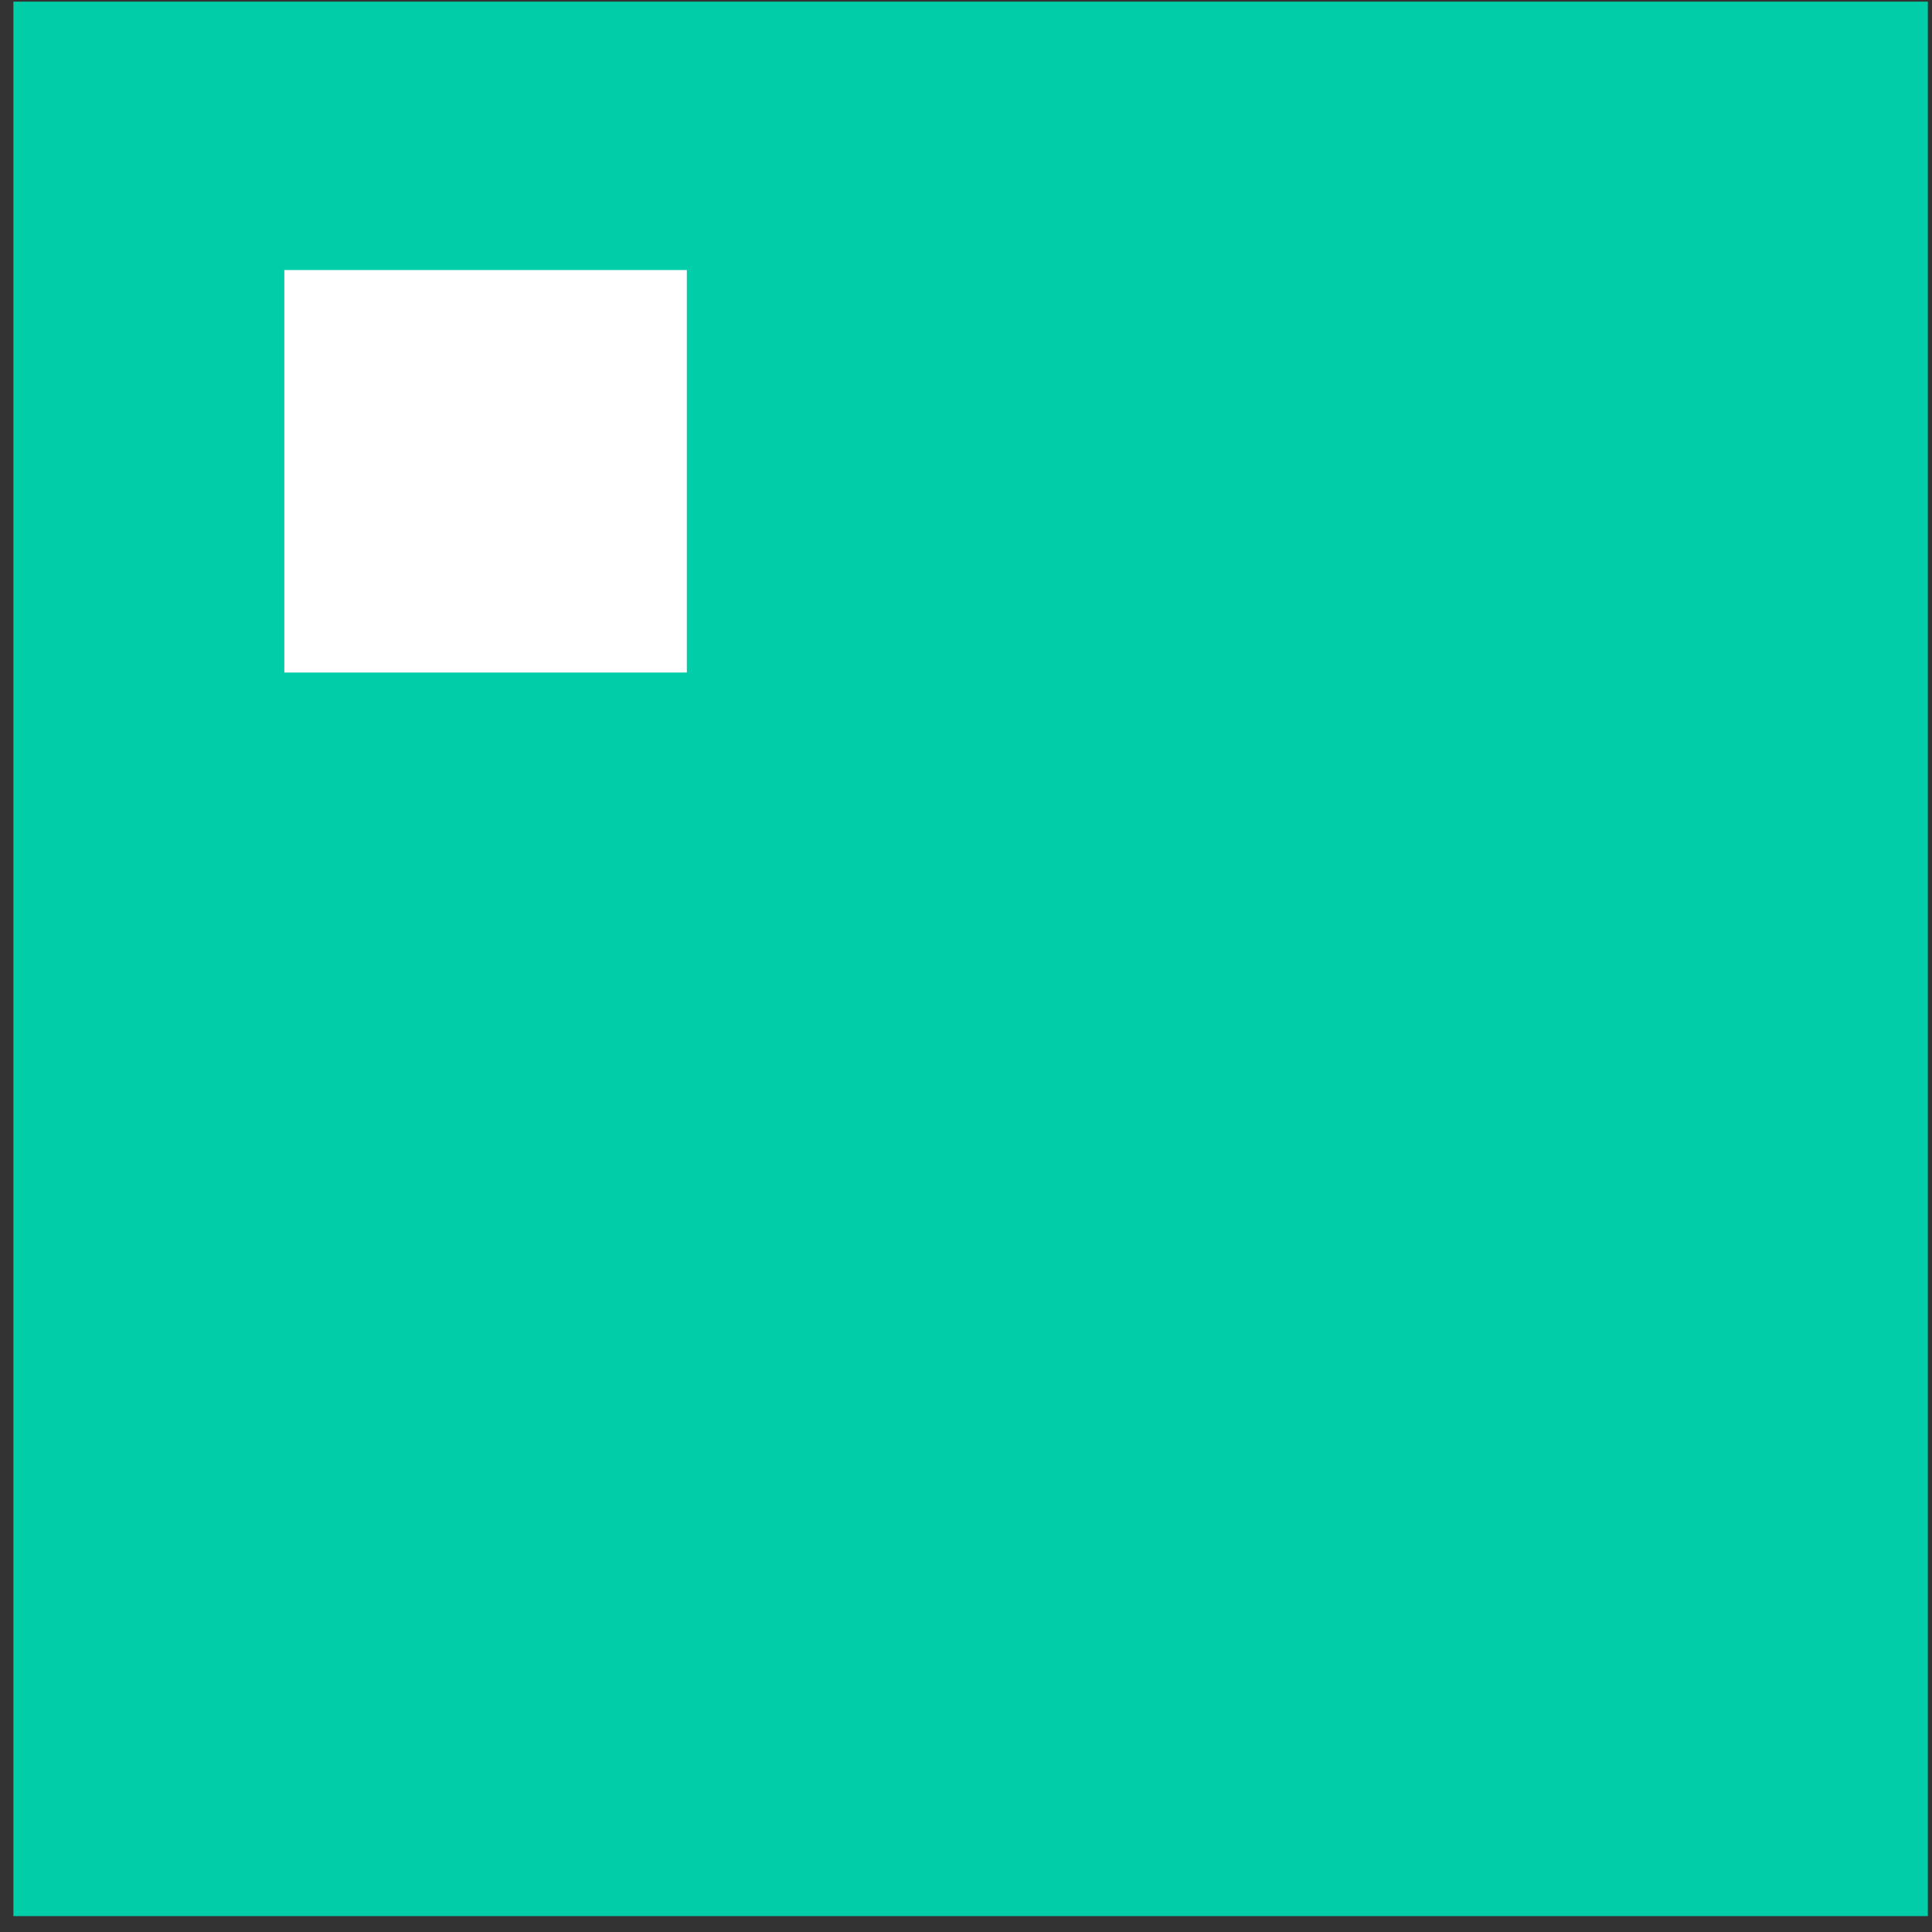
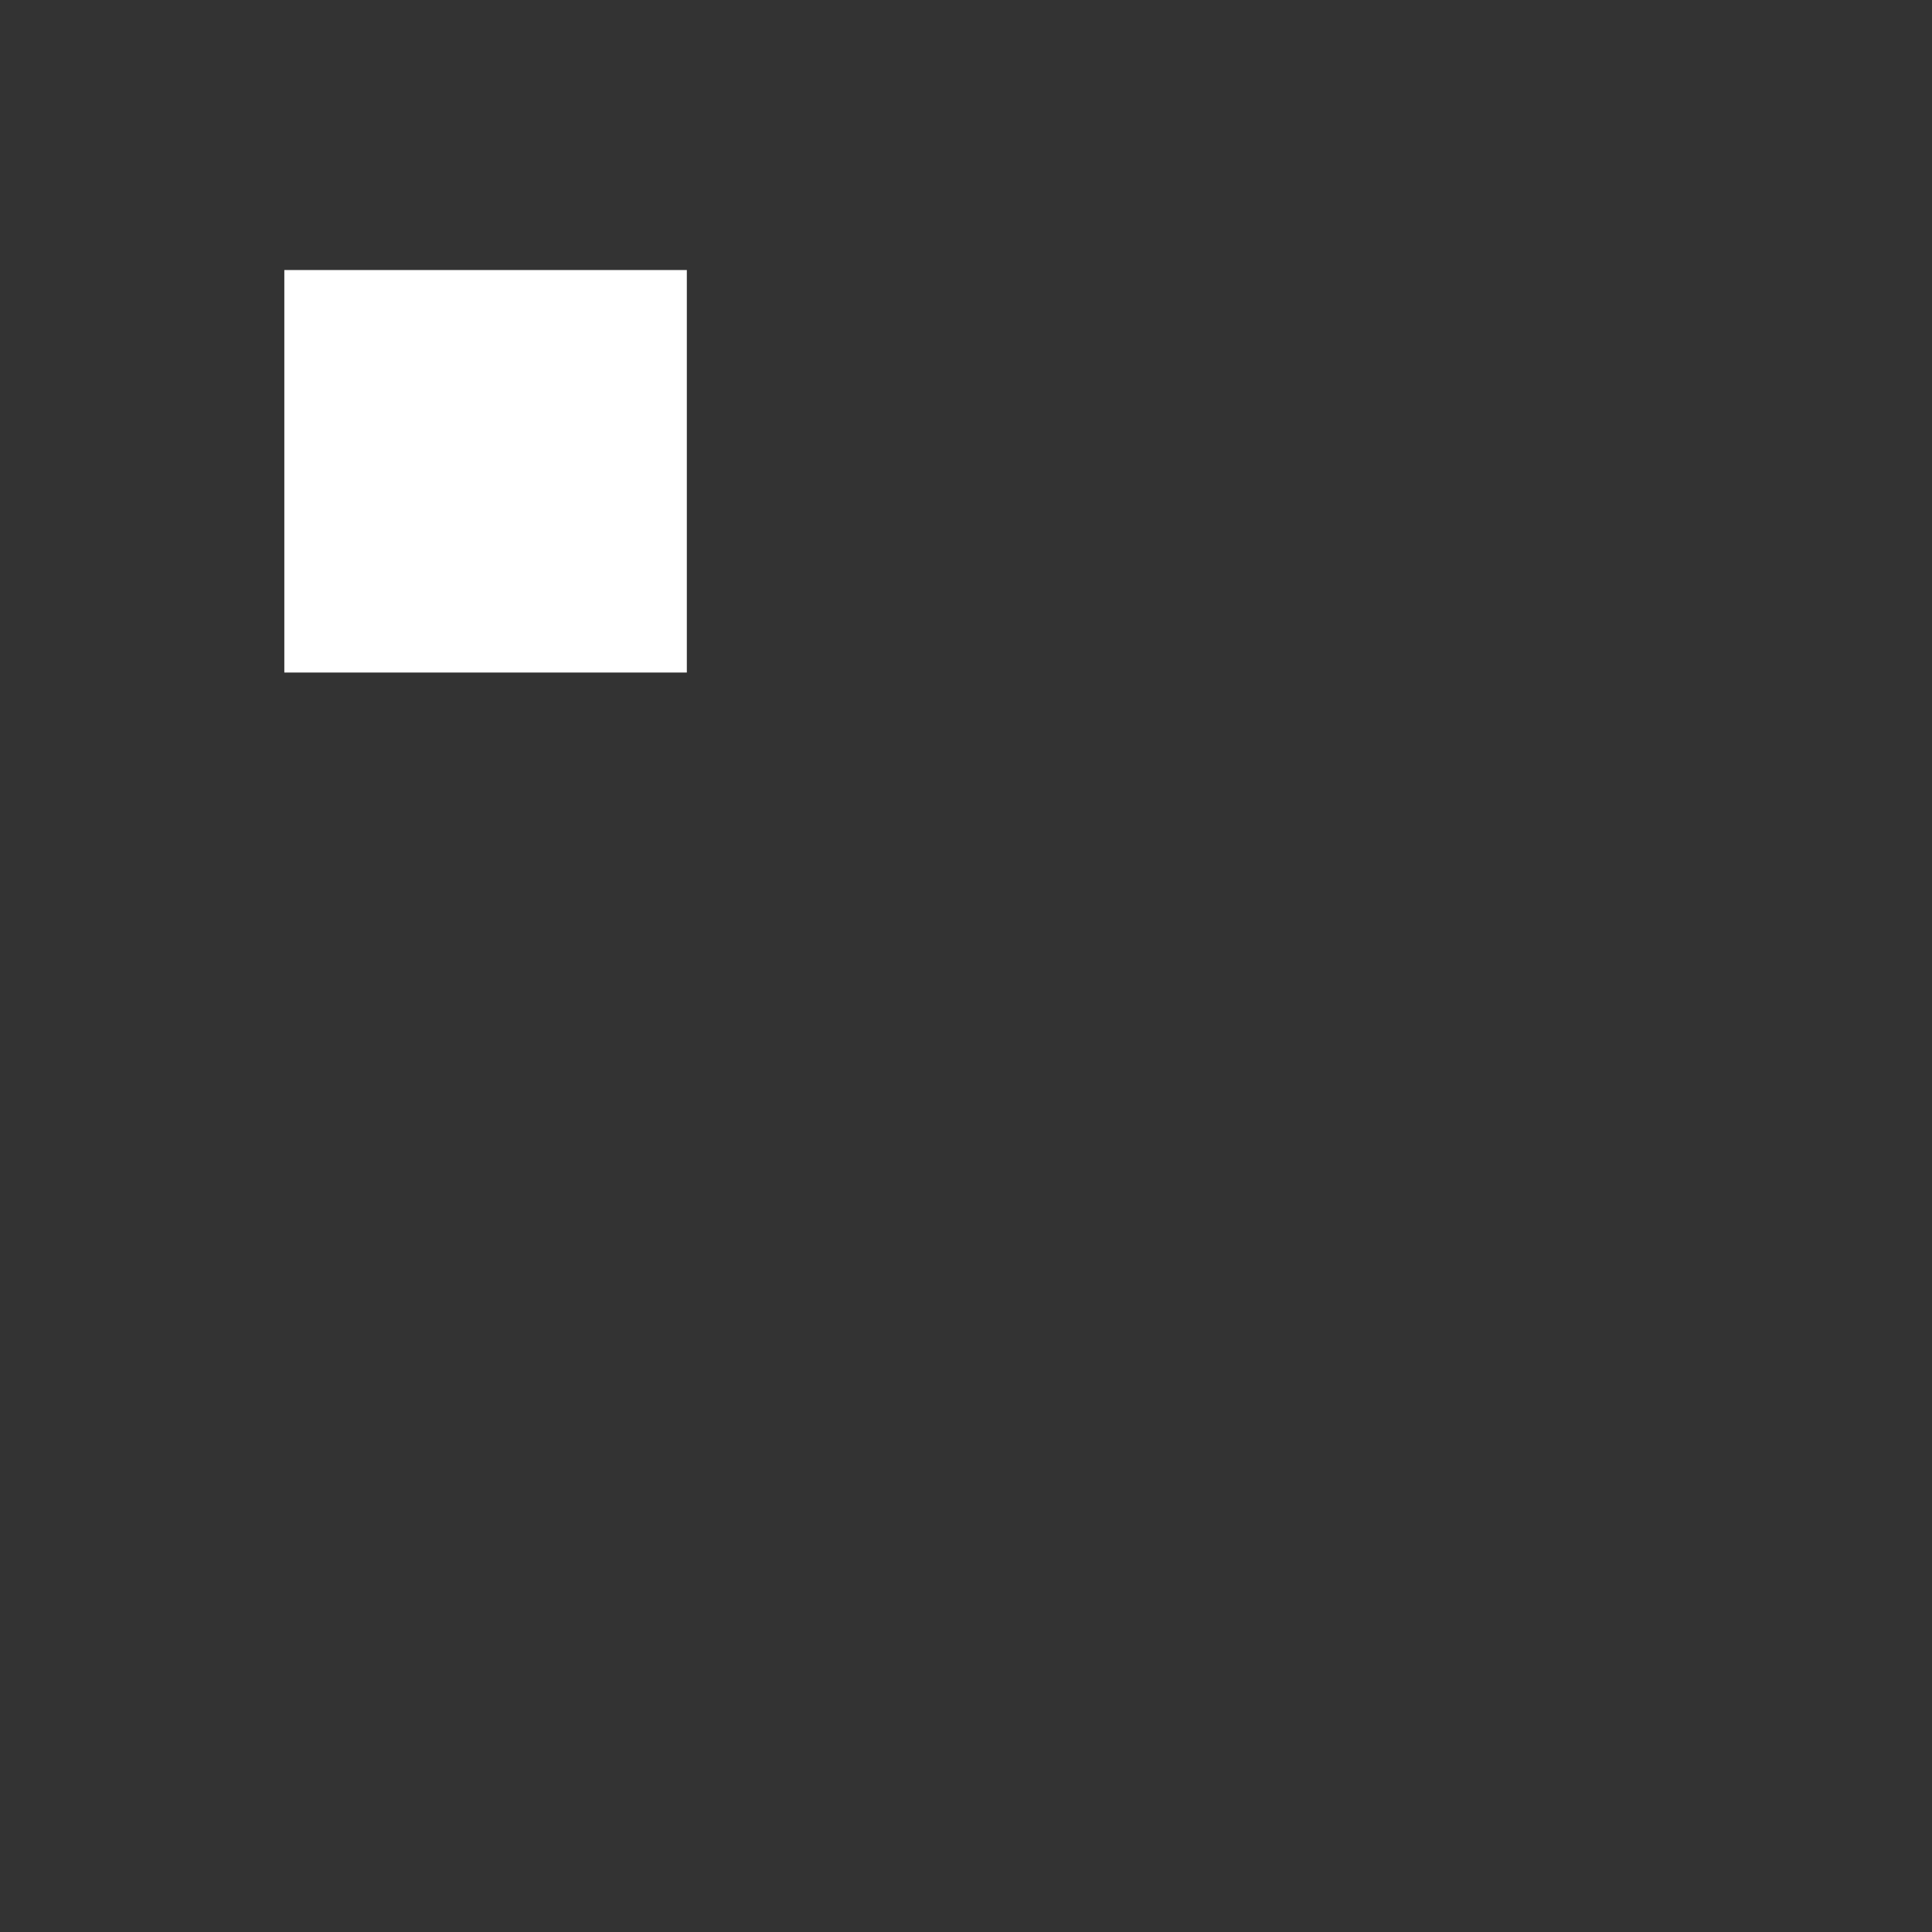
<svg xmlns="http://www.w3.org/2000/svg" width="48" height="48" viewBox="0 0 48 48" fill="none">
  <rect x="0" y="0" width="48" height="48" fill="#333333" stroke="none" />
-   <rect x="0.333" y="0.041" width="47.564" height="47.564" fill="#01CEA9" />
  <rect x="7.064" y="6.709" width="10" height="10" fill="white" />
</svg>